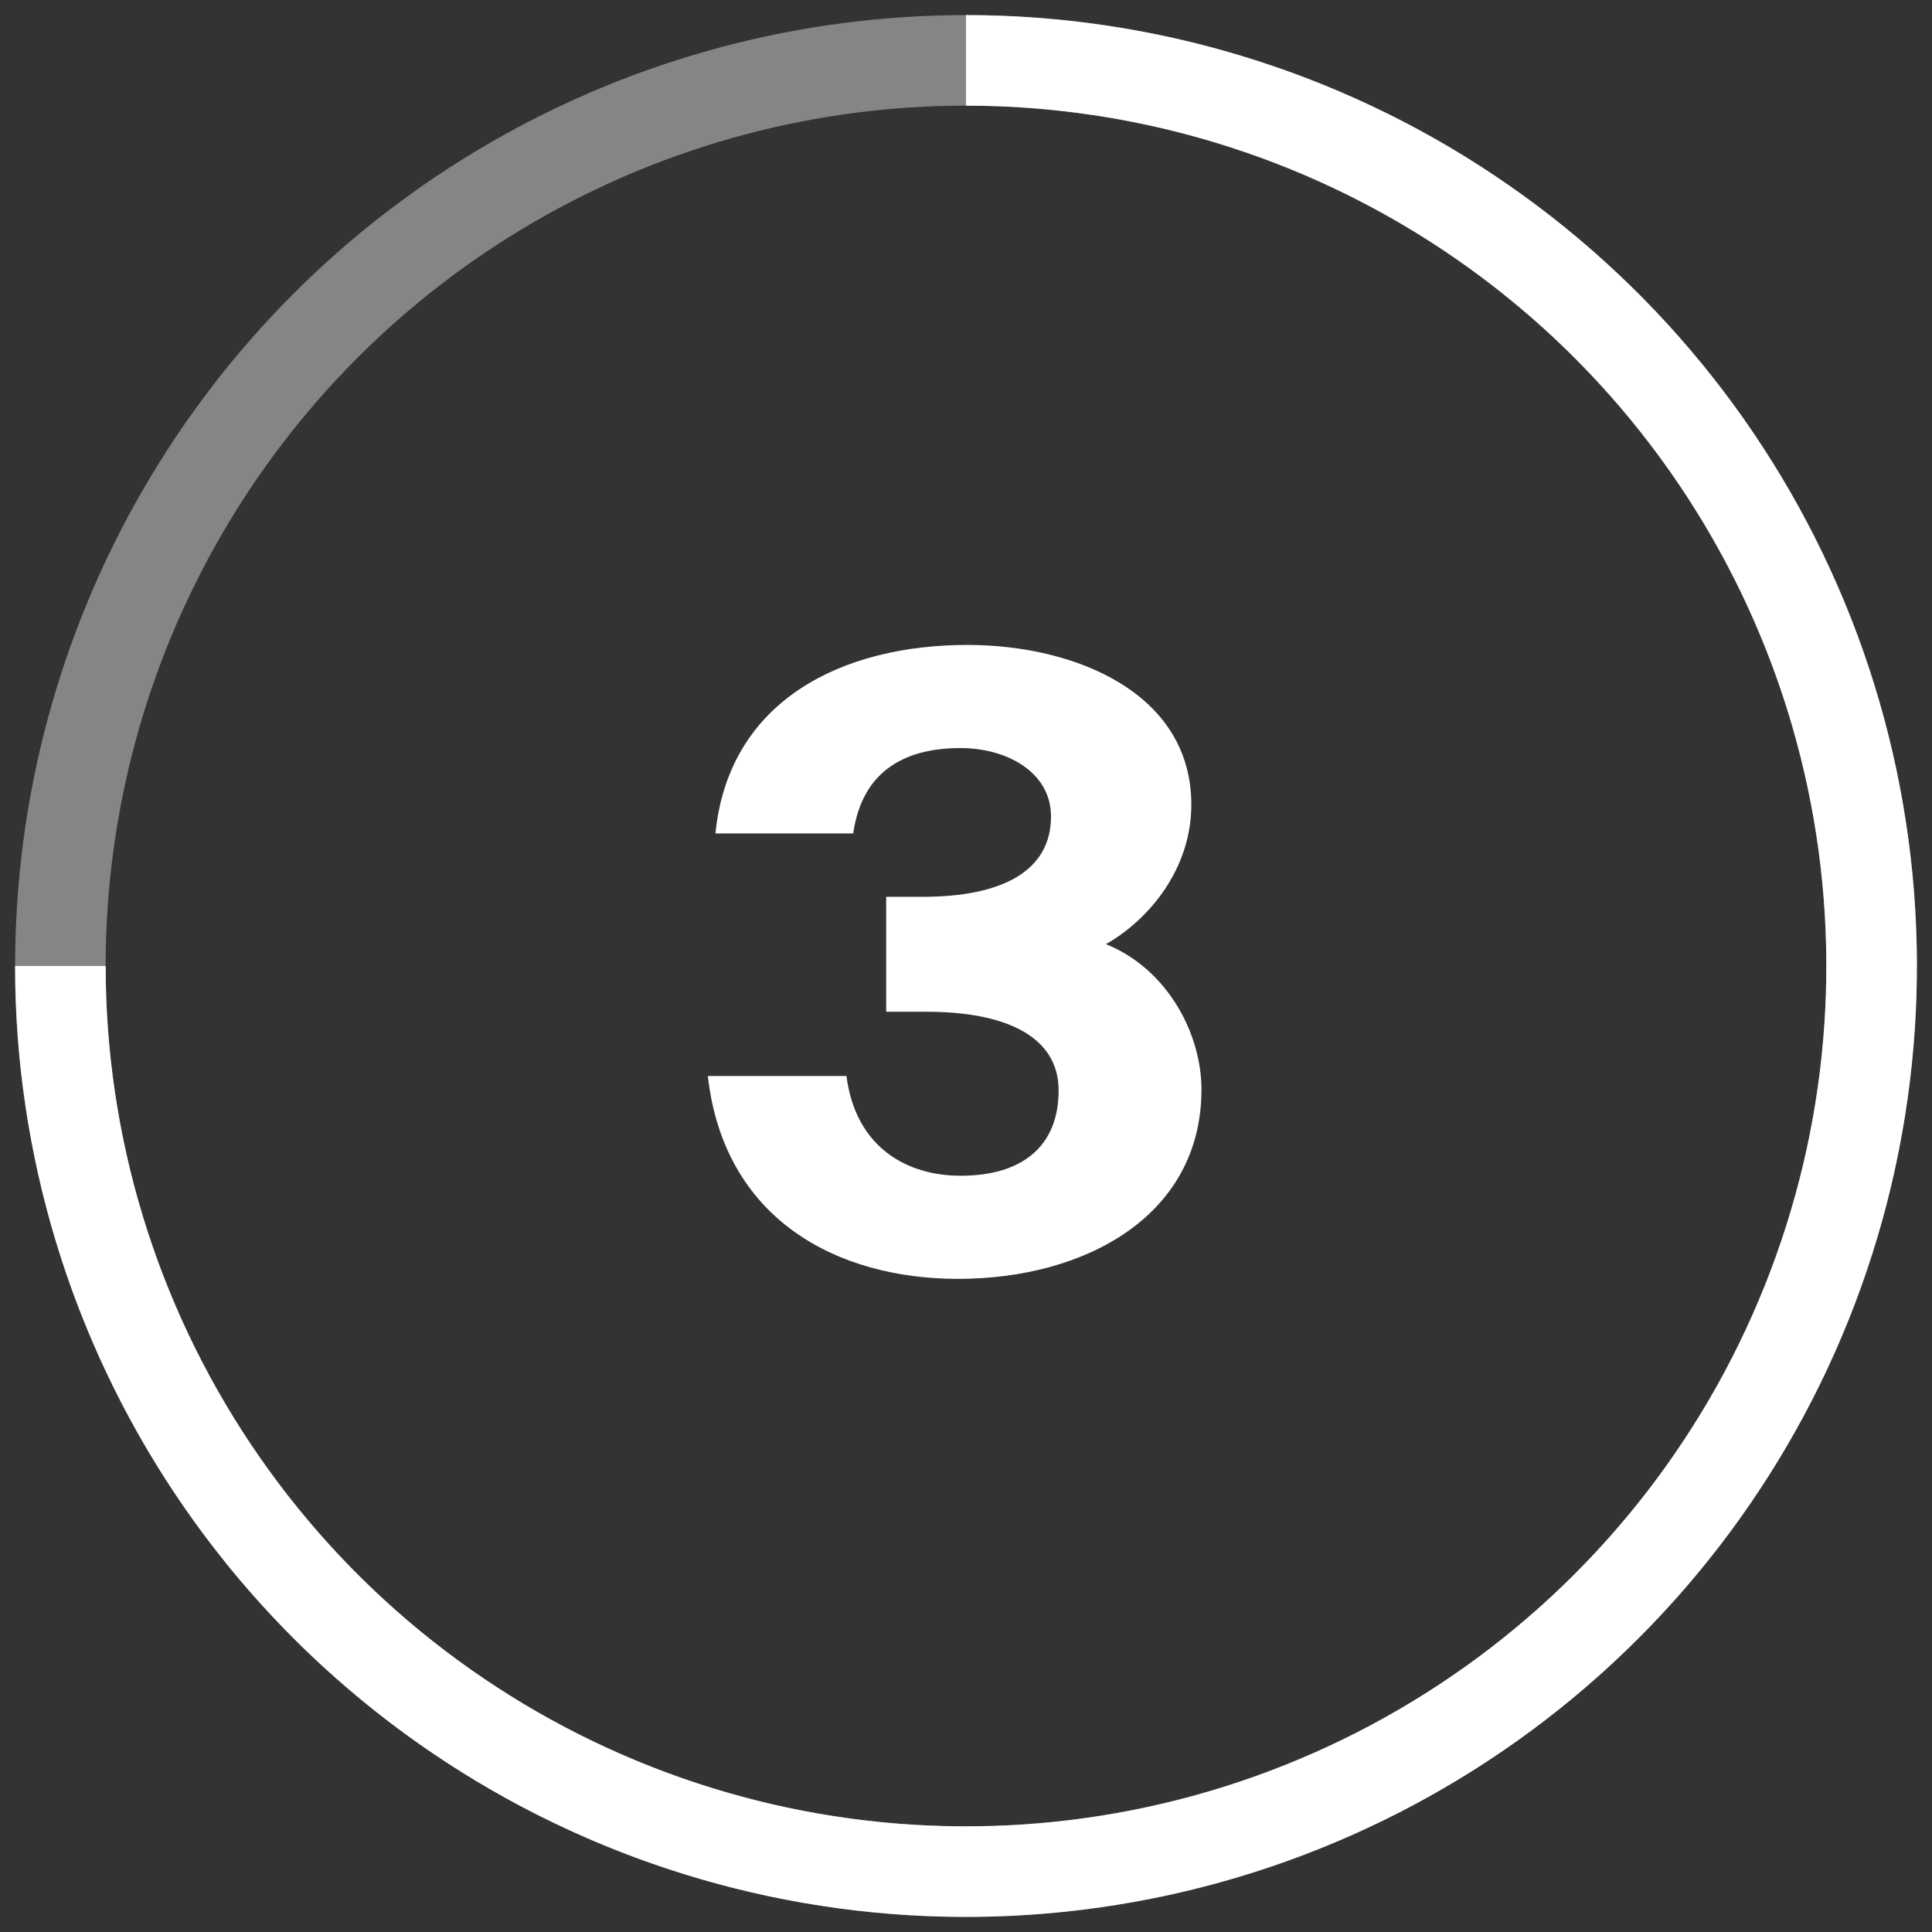
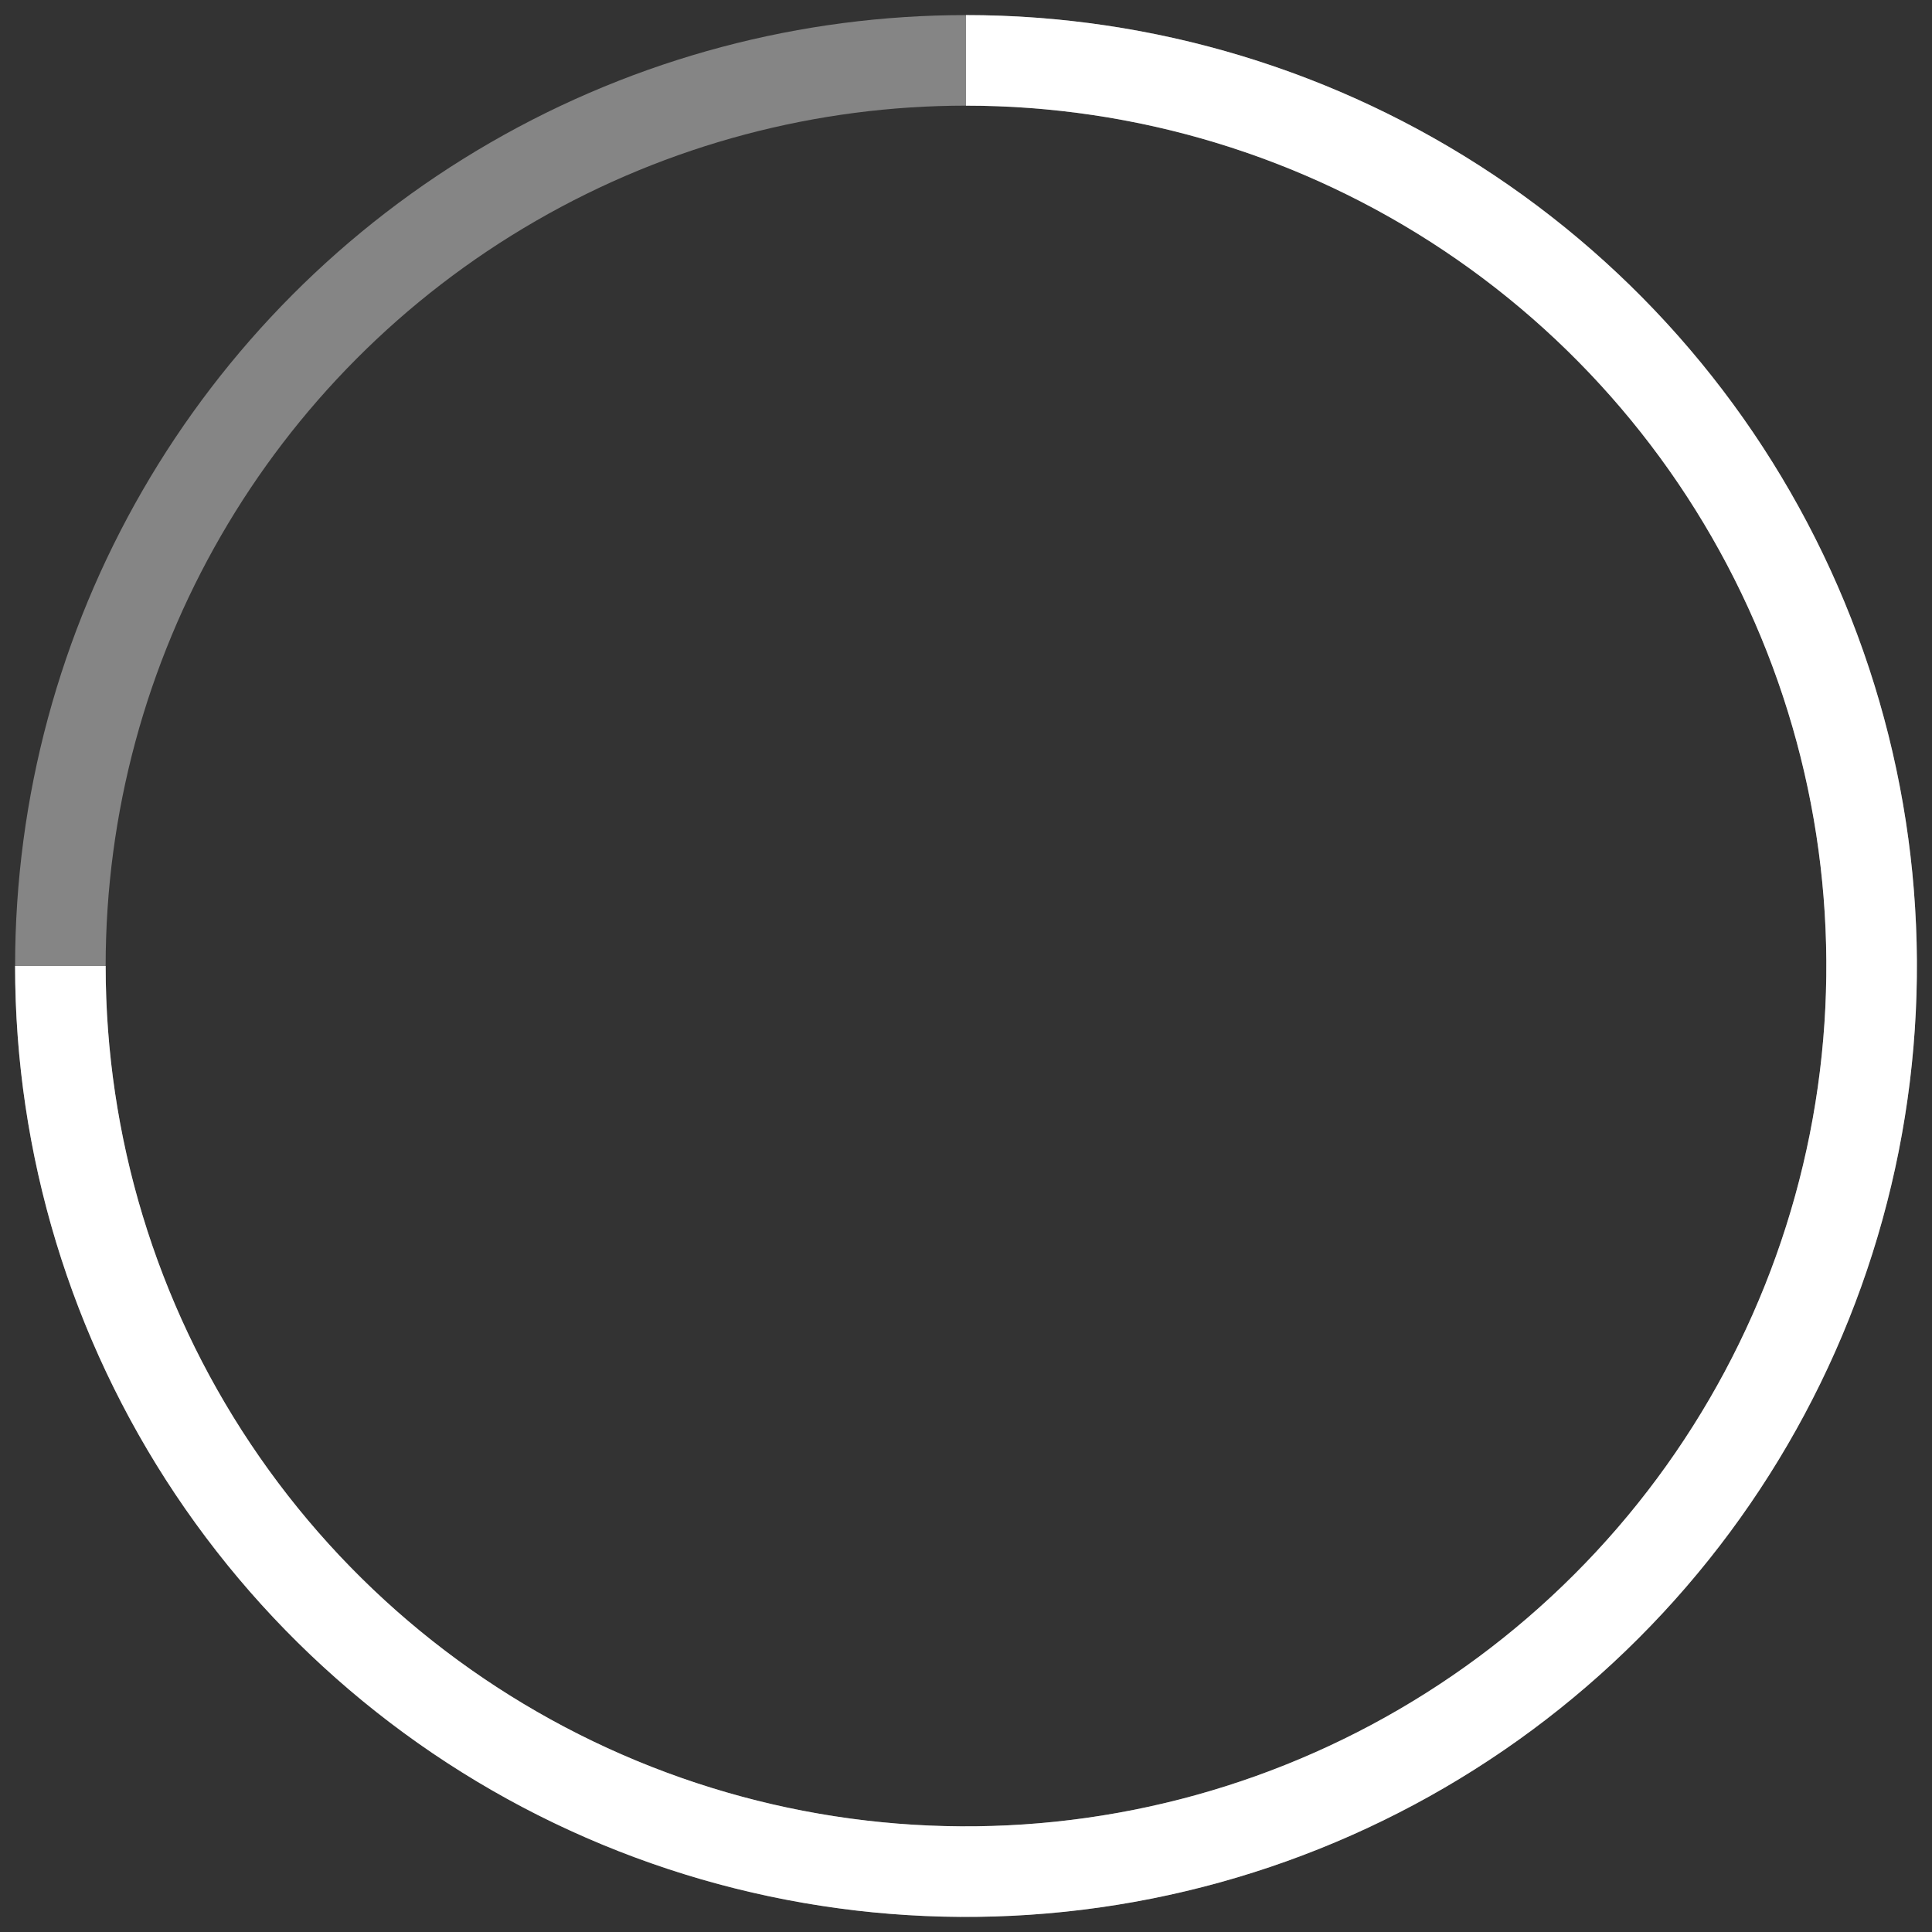
<svg xmlns="http://www.w3.org/2000/svg" width="64" height="64" viewBox="0 0 64 64" fill="none">
  <rect x="0" y="0" width="64" height="64" fill="#333333" stroke="none" />
  <circle opacity="0.4" cx="32" cy="32" r="30" stroke="white" stroke-width="3" />
  <path d="M32 2C37.933 2 43.734 3.759 48.667 7.056C53.601 10.352 57.446 15.038 59.716 20.52C61.987 26.001 62.581 32.033 61.424 37.853C60.266 43.672 57.409 49.018 53.213 53.213C49.018 57.409 43.672 60.266 37.853 61.424C32.033 62.581 26.001 61.987 20.52 59.716C15.038 57.446 10.352 53.601 7.056 48.667C3.759 43.734 2 37.933 2 32" stroke="white" stroke-width="3" />
-   <path d="M31.82 38.948C33.836 38.948 35.068 37.996 35.068 36.12C35.068 34.328 33.304 33.516 30.7 33.516H29.356V29.708H30.56C33.22 29.708 34.816 28.84 34.816 27.048C34.816 25.564 33.332 24.78 31.82 24.78C30.084 24.78 28.572 25.452 28.264 27.608H23.7C24.148 23.156 27.956 21.364 32.044 21.364C35.628 21.364 39.464 22.96 39.464 26.656C39.464 28.784 38.064 30.464 36.636 31.276C38.652 32.088 39.8 34.216 39.8 36.092C39.8 40.264 35.964 42.364 31.736 42.364C27.704 42.364 23.98 40.376 23.448 35.644H28.04C28.348 38.024 30.056 38.948 31.82 38.948Z" fill="white" />
</svg>